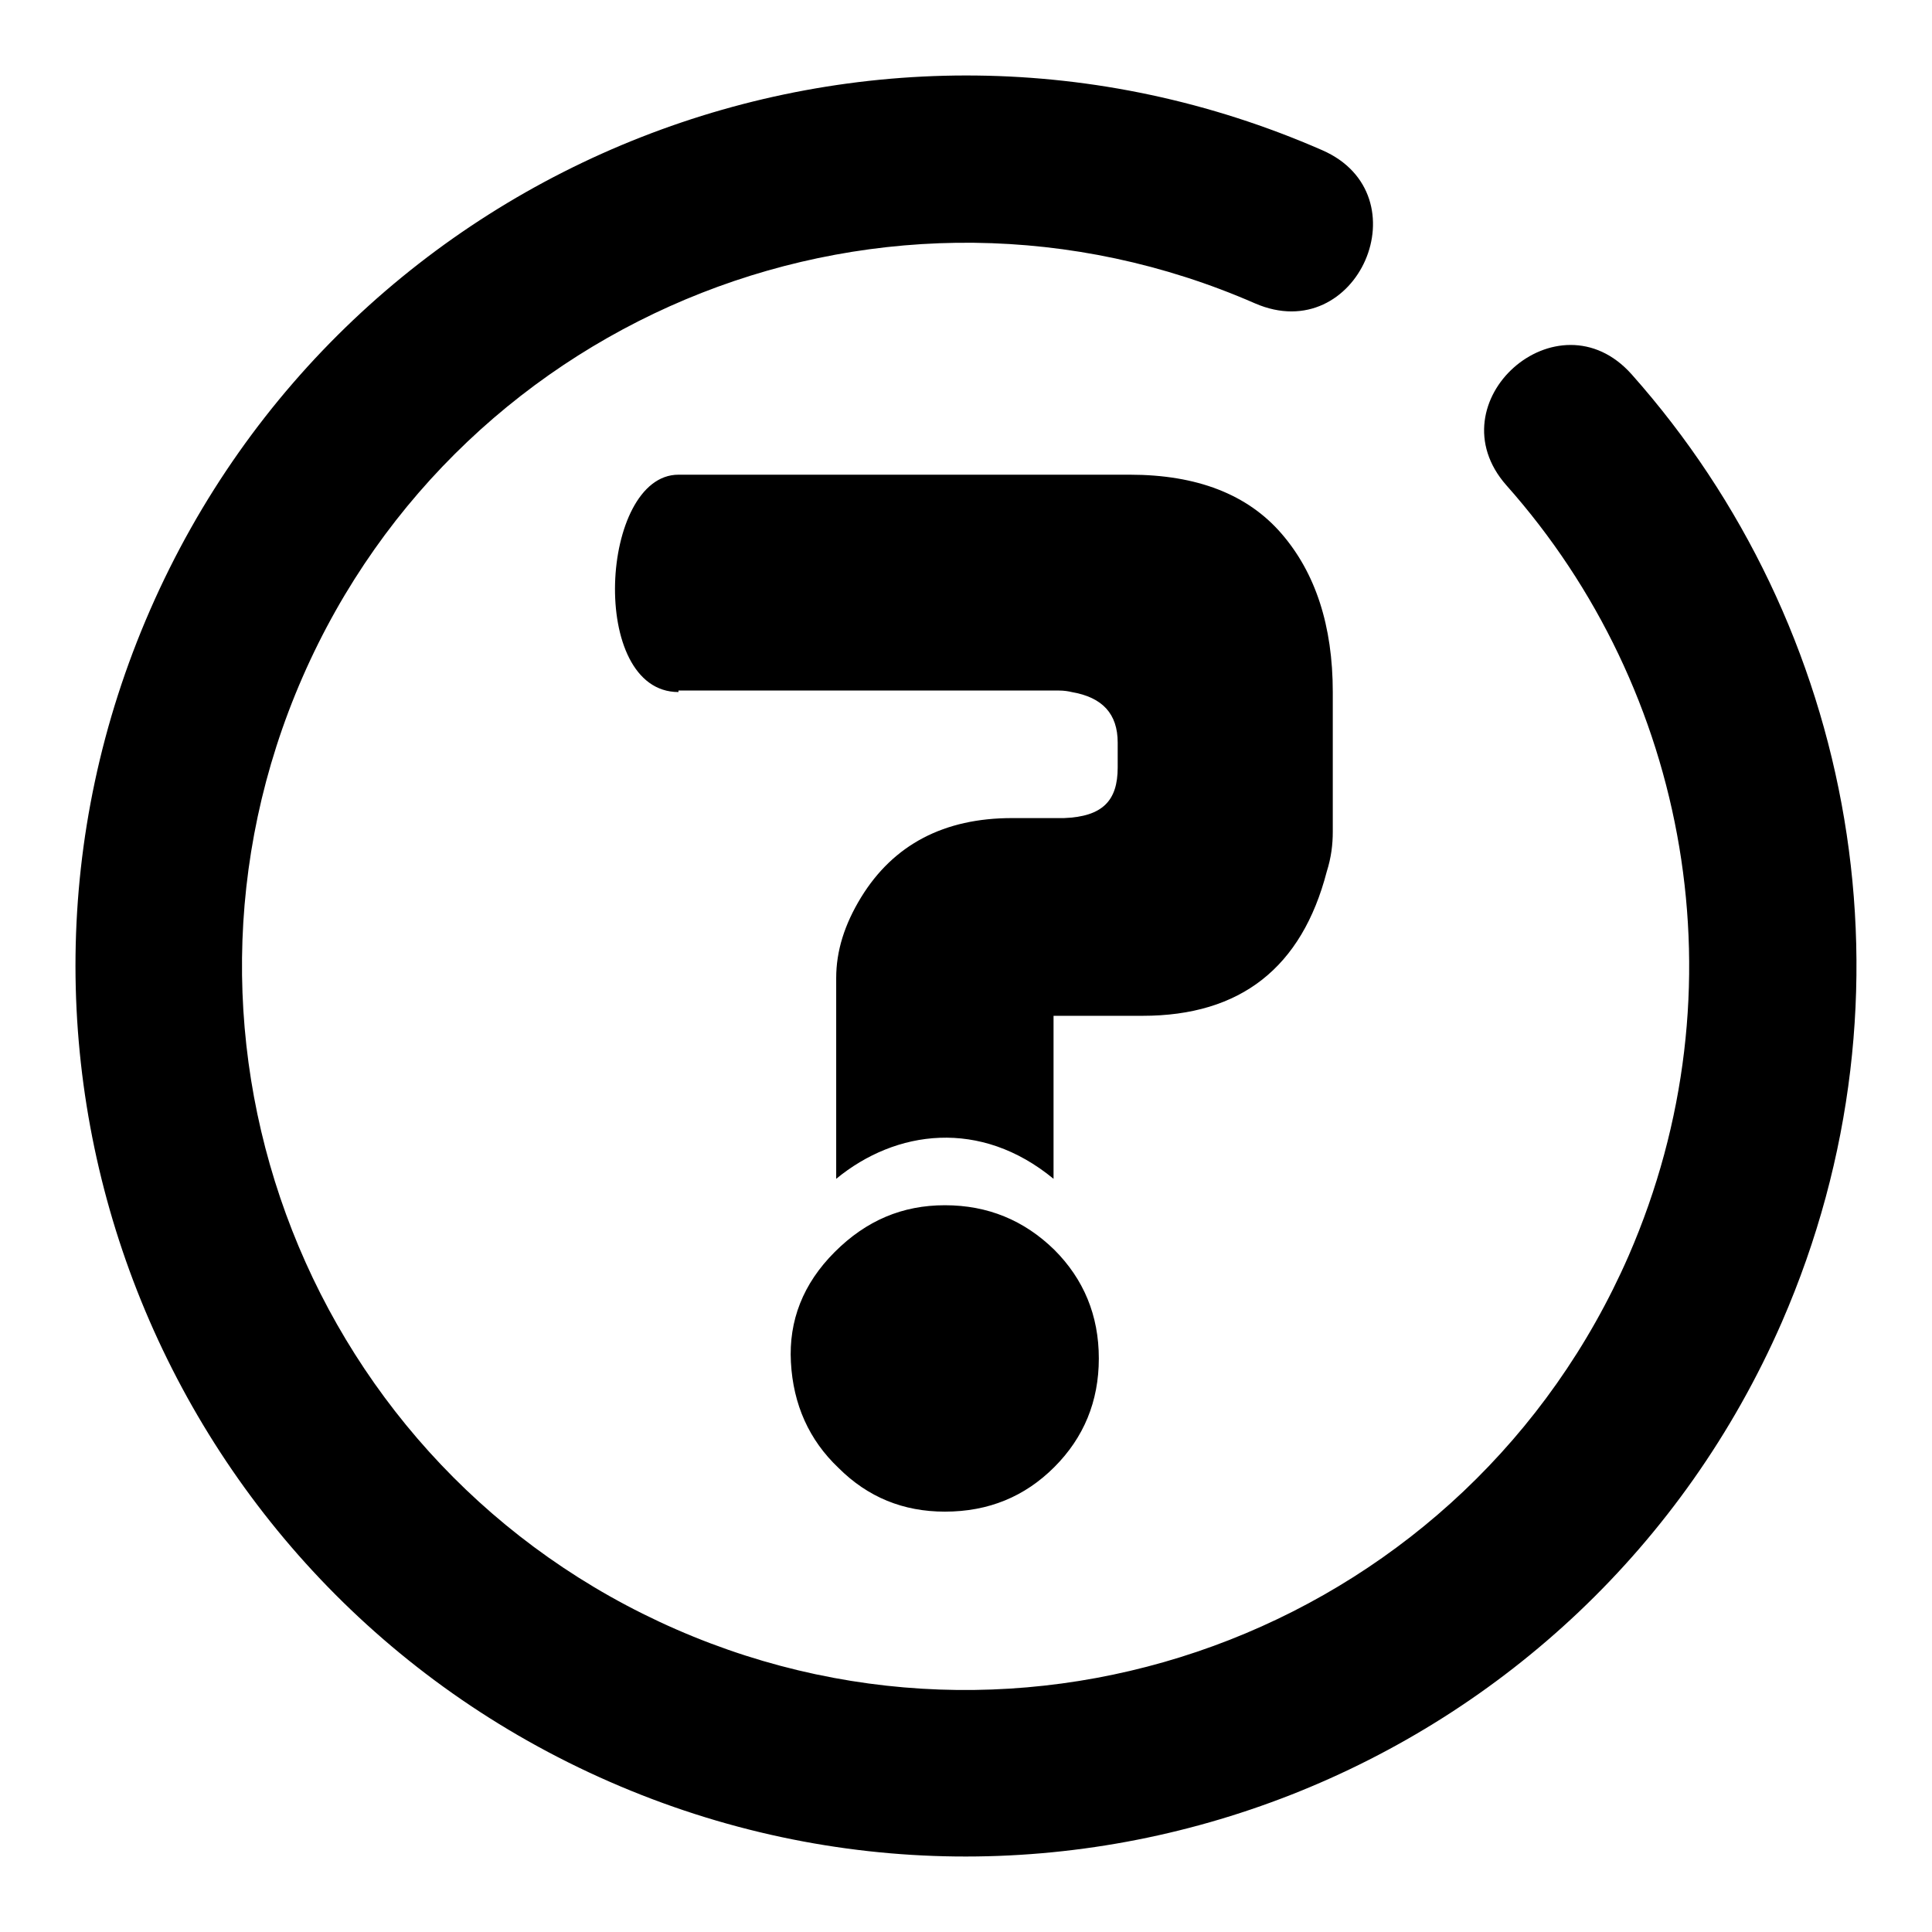
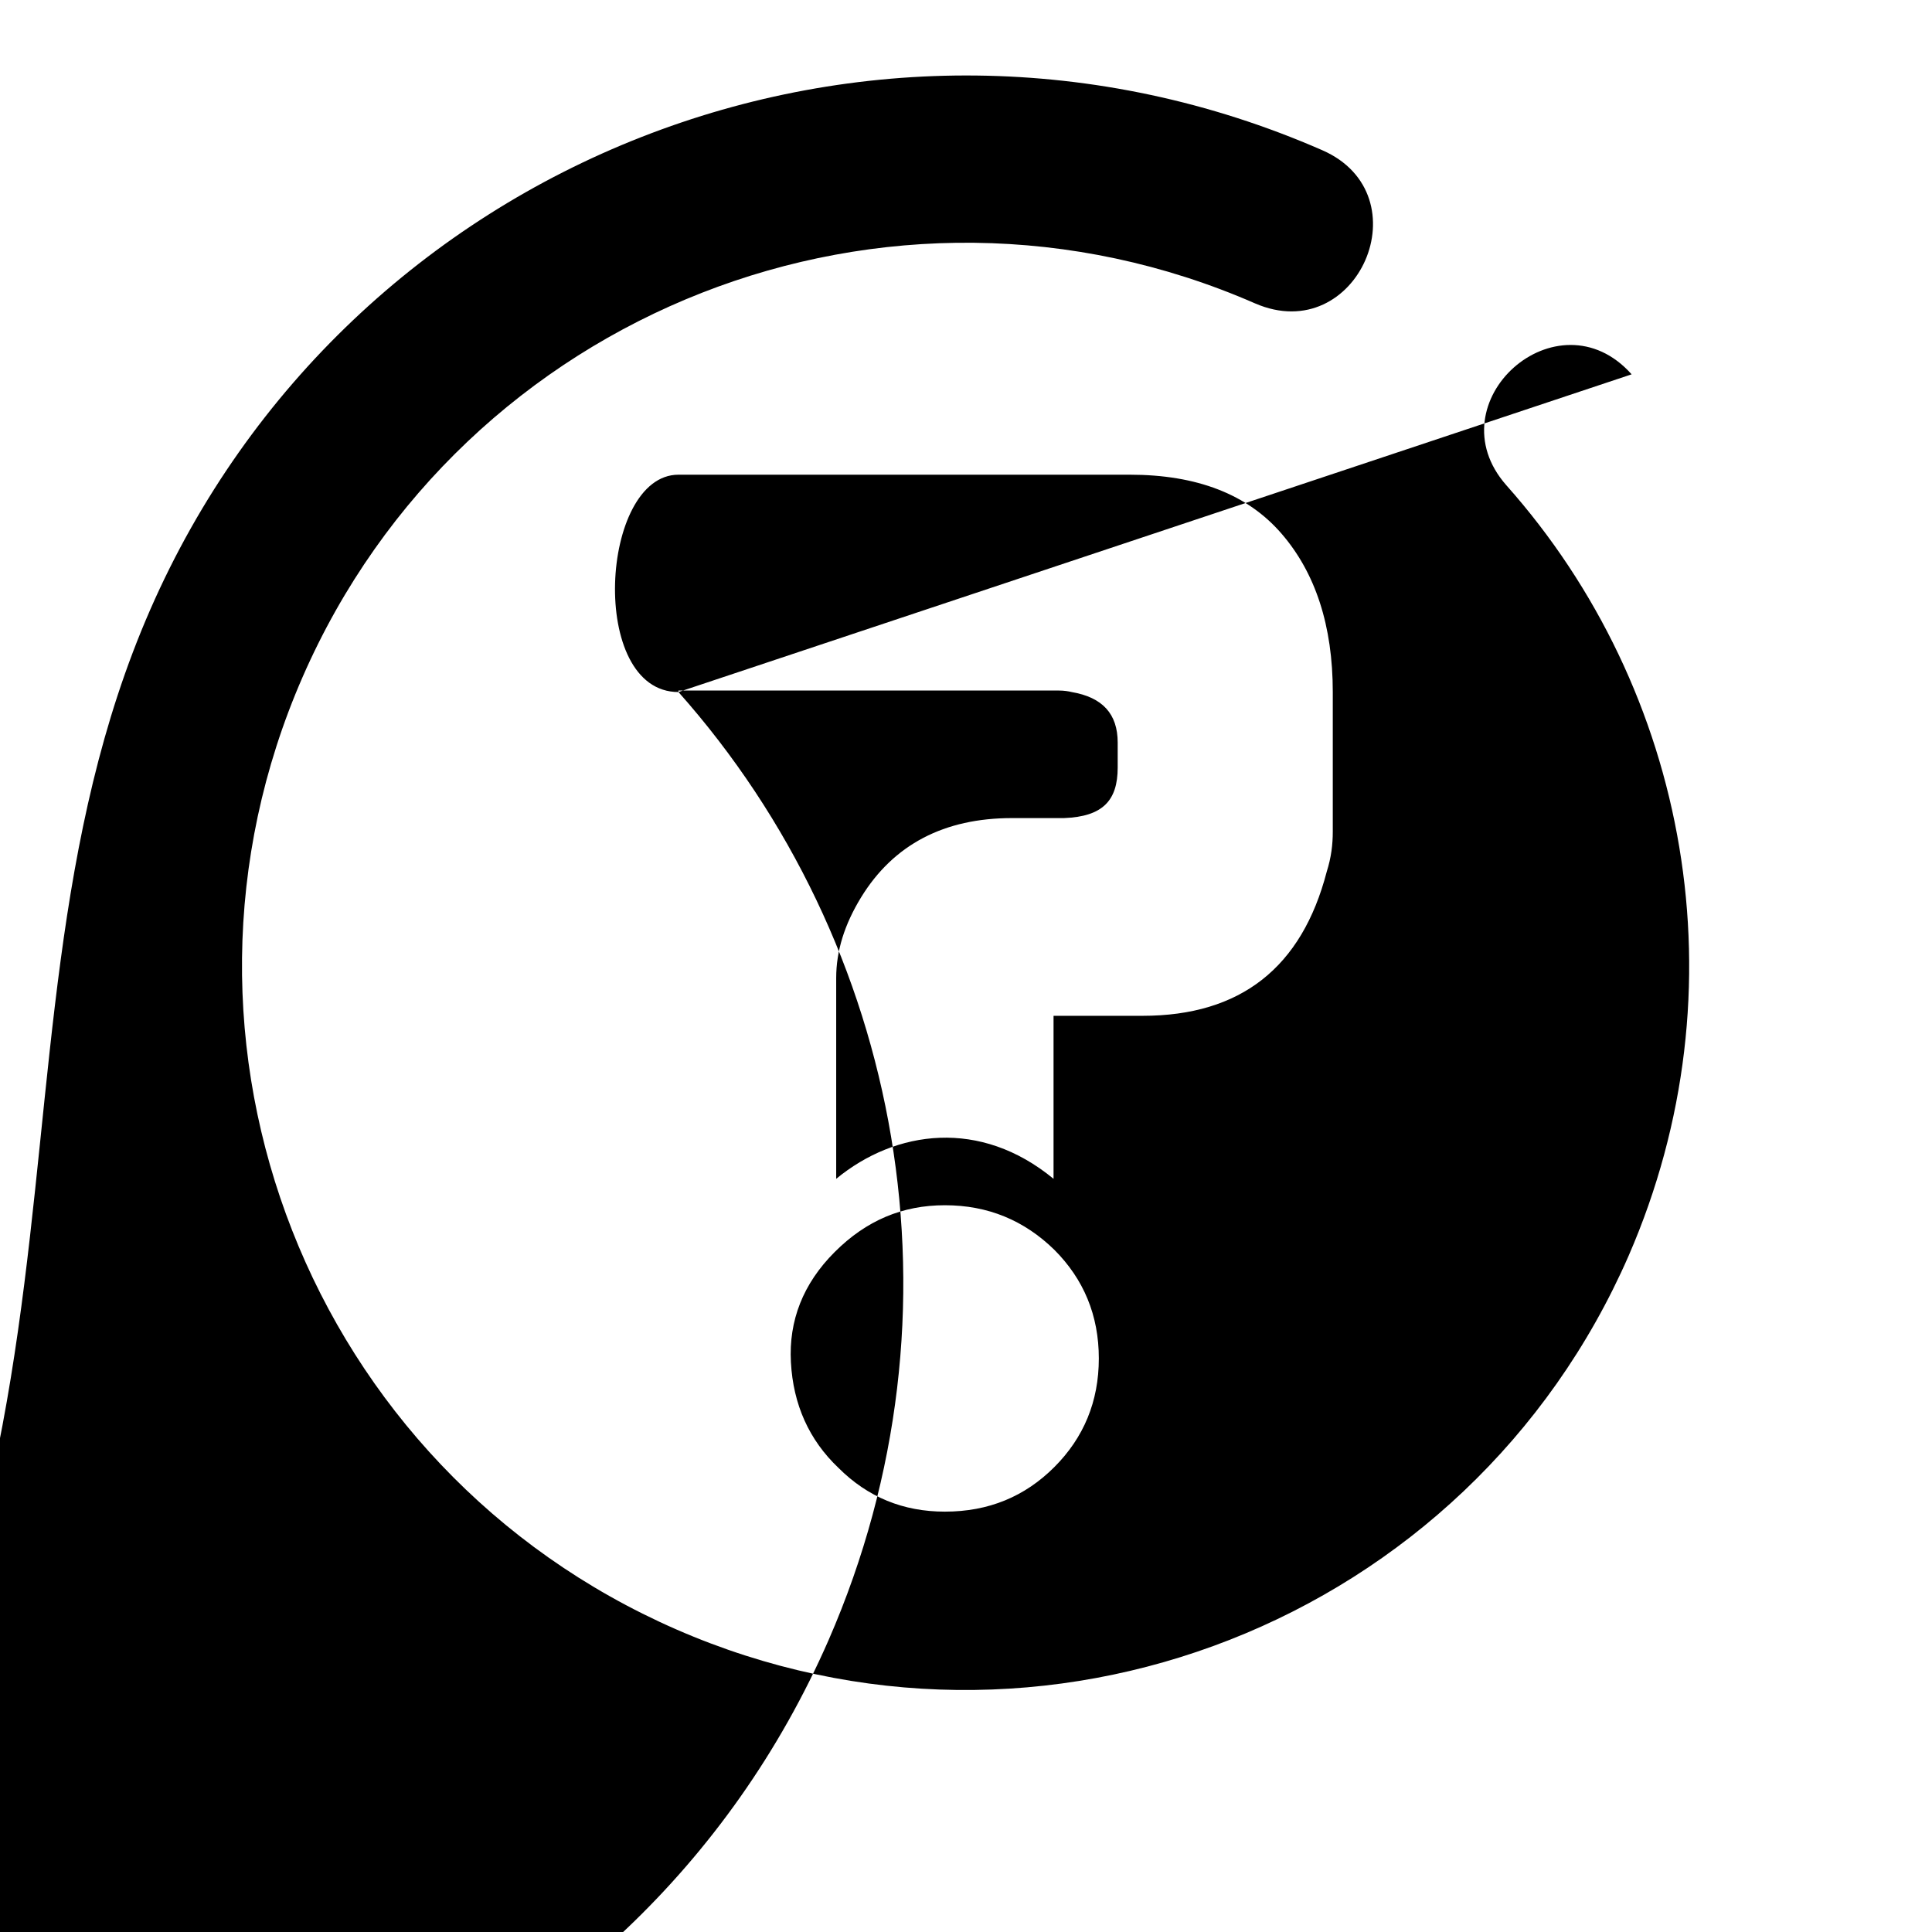
<svg xmlns="http://www.w3.org/2000/svg" version="1.1" x="0px" y="0px" viewBox="0 0 256 256" enable-background="new 0 0 256 256" xml:space="preserve">
  <g>
    <g>
-       <path fill="#000000" d="M89.9,91.7c-12,0-10.4-28.8,0-28.8h59.8c8.9,0,15.6,2.6,20.1,7.8c4.5,5.2,6.8,12.2,6.8,21v18.5c0,1.7-0.2,3.4-0.8,5.3c-3.3,12.7-11.4,19.1-24.4,19.1h-11.8v21.6c-9.7-8-20.9-6.5-28.8,0v-26.6c0-3.6,1.1-7.1,3.3-10.7c4.3-7,11-10.5,20-10.5h6.9c5.1-0.2,7.1-2.3,7.1-6.7v-3.3c0-3.8-2-6-6.1-6.7c-0.4-0.1-1-0.2-1.7-0.2H89.9L89.9,91.7z M216.2,49.6c29.6,33.3,38.9,82,19.9,125.6c-26.1,59.7-95.6,87-155.3,60.9C21.1,210-6.2,140.5,19.9,80.8c26.1-59.7,95.6-87,155.3-60.9c13.5,5.9,4.7,26.2-8.9,20.3c-48.5-21.2-105,1-126.2,49.5c-21.2,48.5,1,105,49.5,126.2c48.5,21.2,105-1,126.2-49.5c15.4-35.4,7.9-75-16.2-102.1C189.9,53.3,206.4,38.6,216.2,49.6L216.2,49.6z M104.8,180.5c-0.3-5.5,1.6-10.4,5.8-14.6c4.2-4.2,9-6.2,14.6-6.2c5.7,0,10.5,2,14.5,5.9c3.9,3.9,5.9,8.7,5.9,14.4s-2,10.5-5.9,14.4s-8.7,5.9-14.5,5.9c-5.5,0-10.2-1.9-14.1-5.8C107.2,190.8,105.1,186.1,104.8,180.5L104.8,180.5z" />
+       <path fill="#000000" d="M89.9,91.7c-12,0-10.4-28.8,0-28.8h59.8c8.9,0,15.6,2.6,20.1,7.8c4.5,5.2,6.8,12.2,6.8,21v18.5c0,1.7-0.2,3.4-0.8,5.3c-3.3,12.7-11.4,19.1-24.4,19.1h-11.8v21.6c-9.7-8-20.9-6.5-28.8,0v-26.6c0-3.6,1.1-7.1,3.3-10.7c4.3-7,11-10.5,20-10.5h6.9c5.1-0.2,7.1-2.3,7.1-6.7v-3.3c0-3.8-2-6-6.1-6.7c-0.4-0.1-1-0.2-1.7-0.2H89.9L89.9,91.7z c29.6,33.3,38.9,82,19.9,125.6c-26.1,59.7-95.6,87-155.3,60.9C21.1,210-6.2,140.5,19.9,80.8c26.1-59.7,95.6-87,155.3-60.9c13.5,5.9,4.7,26.2-8.9,20.3c-48.5-21.2-105,1-126.2,49.5c-21.2,48.5,1,105,49.5,126.2c48.5,21.2,105-1,126.2-49.5c15.4-35.4,7.9-75-16.2-102.1C189.9,53.3,206.4,38.6,216.2,49.6L216.2,49.6z M104.8,180.5c-0.3-5.5,1.6-10.4,5.8-14.6c4.2-4.2,9-6.2,14.6-6.2c5.7,0,10.5,2,14.5,5.9c3.9,3.9,5.9,8.7,5.9,14.4s-2,10.5-5.9,14.4s-8.7,5.9-14.5,5.9c-5.5,0-10.2-1.9-14.1-5.8C107.2,190.8,105.1,186.1,104.8,180.5L104.8,180.5z" />
    </g>
  </g>
</svg>